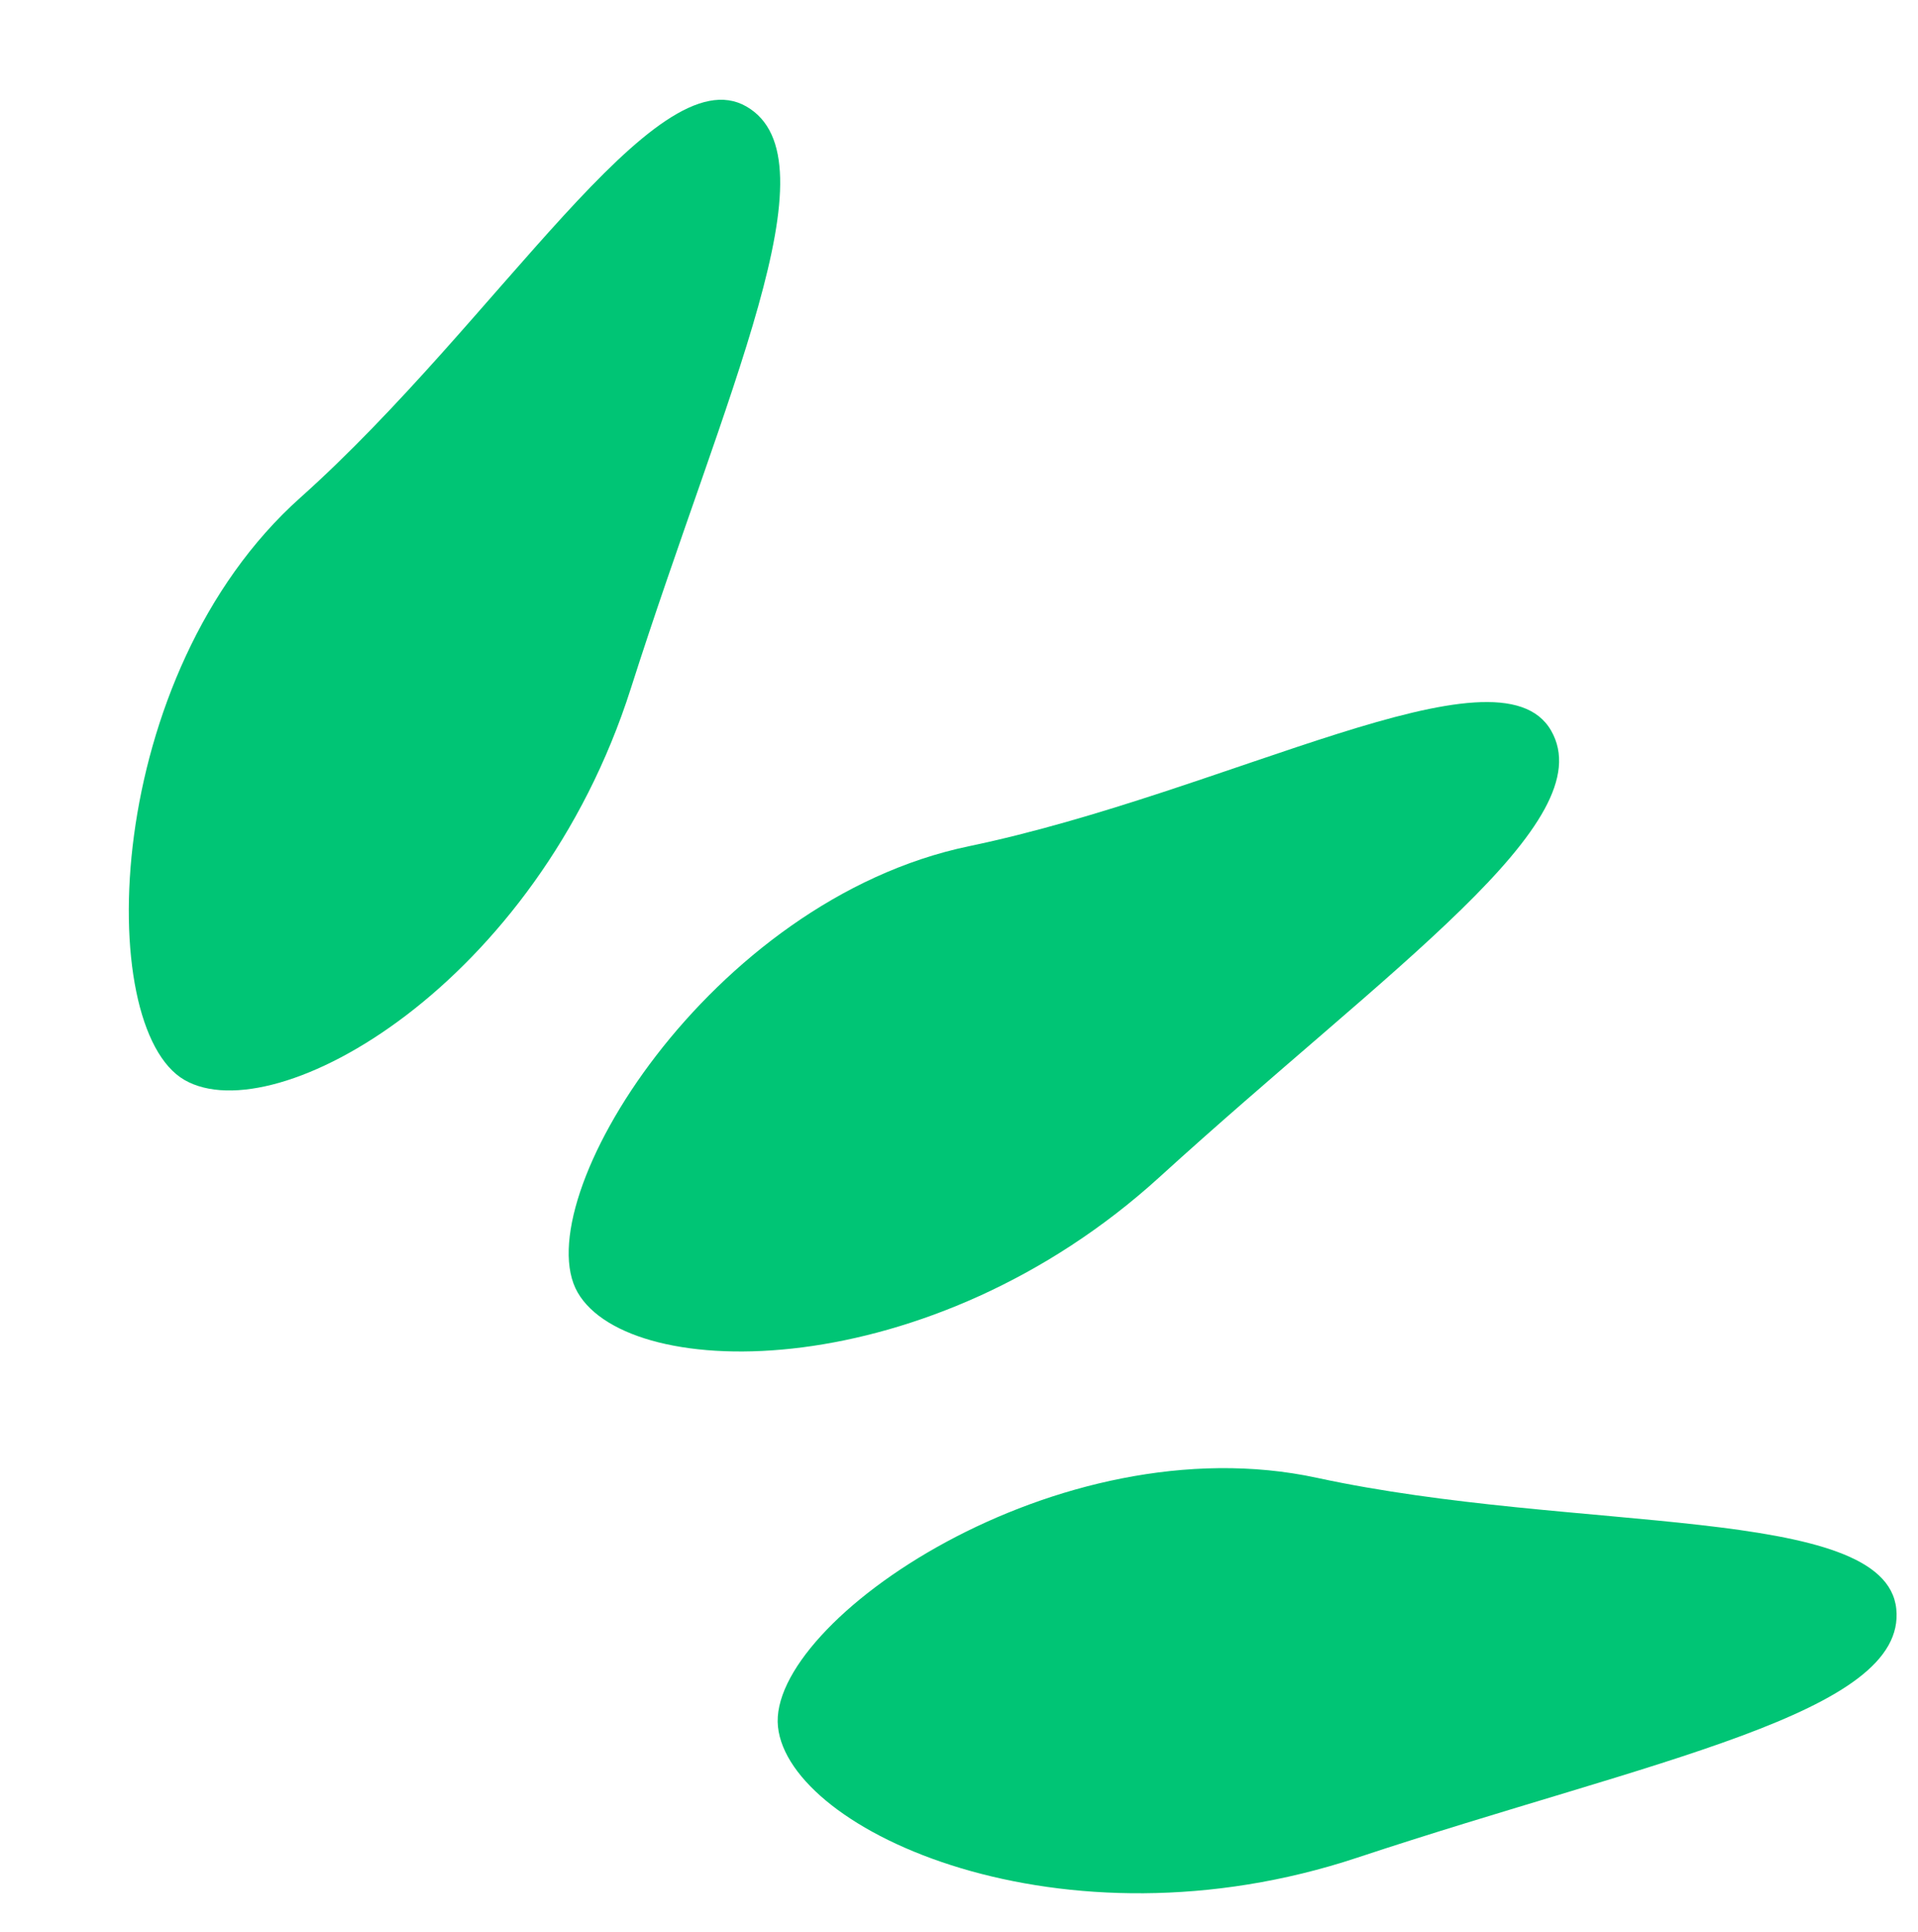
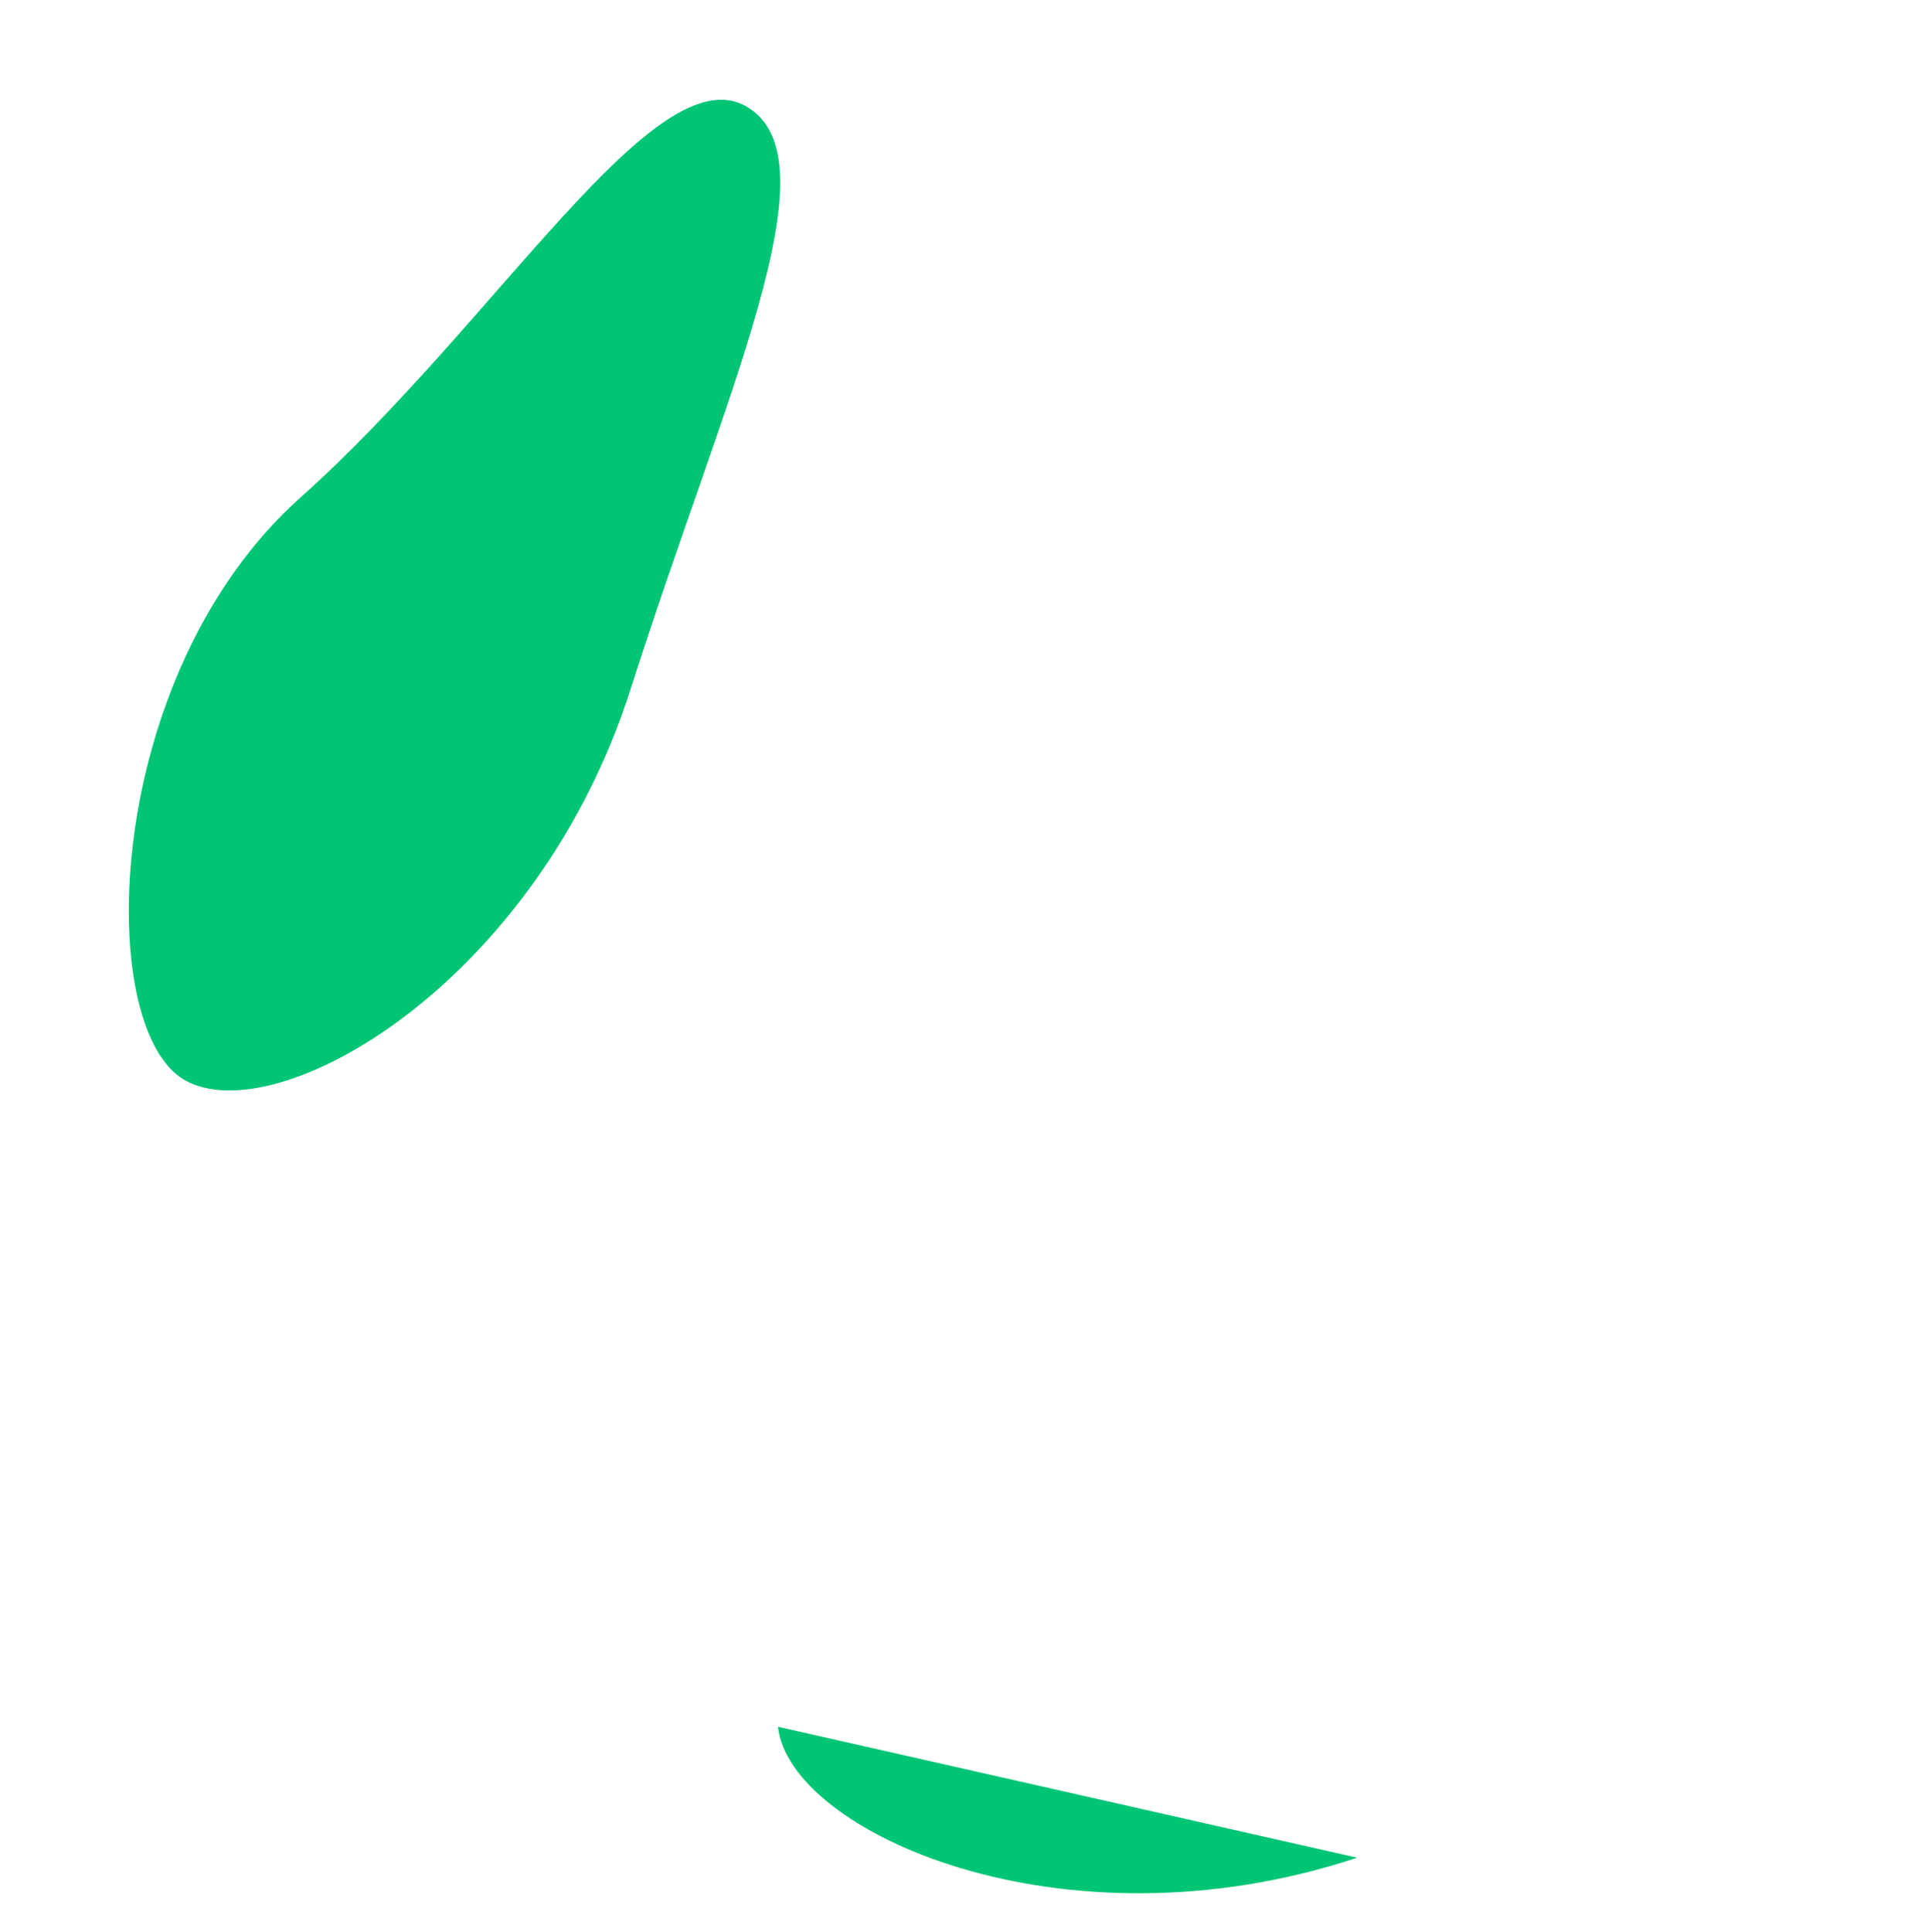
<svg xmlns="http://www.w3.org/2000/svg" width="41.96" height="42.268" viewBox="0 0 41.96 42.268">
  <g id="Group_113" data-name="Group 113" transform="translate(431.624 -1113.443) rotate(90)">
-     <path id="Path_639" data-name="Path 639" d="M12.294-.41C18.935-1.86,24.588,1.46,24.588,3.766S17.8,9.753,12.294,7.941,0,6.072,0,3.766,5.653,1.041,12.294-.41Z" transform="translate(1132.684 395.809) rotate(60)" fill="#00c575" />
-     <path id="Path_640" data-name="Path 640" d="M12.294-.41C18.935-1.86,24.588,1.46,24.588,3.766S17.8,9.753,12.294,7.941,0,6.072,0,3.766,5.653,1.041,12.294-.41Z" transform="matrix(0.105, 0.995, -0.995, 0.105, 1152.381, 389.744)" fill="#00c575" />
+     <path id="Path_640" data-name="Path 640" d="M12.294-.41C18.935-1.86,24.588,1.46,24.588,3.766Z" transform="matrix(0.105, 0.995, -0.995, 0.105, 1152.381, 389.744)" fill="#00c575" />
    <path id="Path_641" data-name="Path 641" d="M12.294-.41C18.935-1.86,24.588,1.46,24.588,3.766S17.8,9.753,12.294,7.941,0,6.072,0,3.766,5.653,1.041,12.294-.41Z" transform="translate(1117.656 412.033) rotate(30)" fill="#00c575" />
  </g>
</svg>